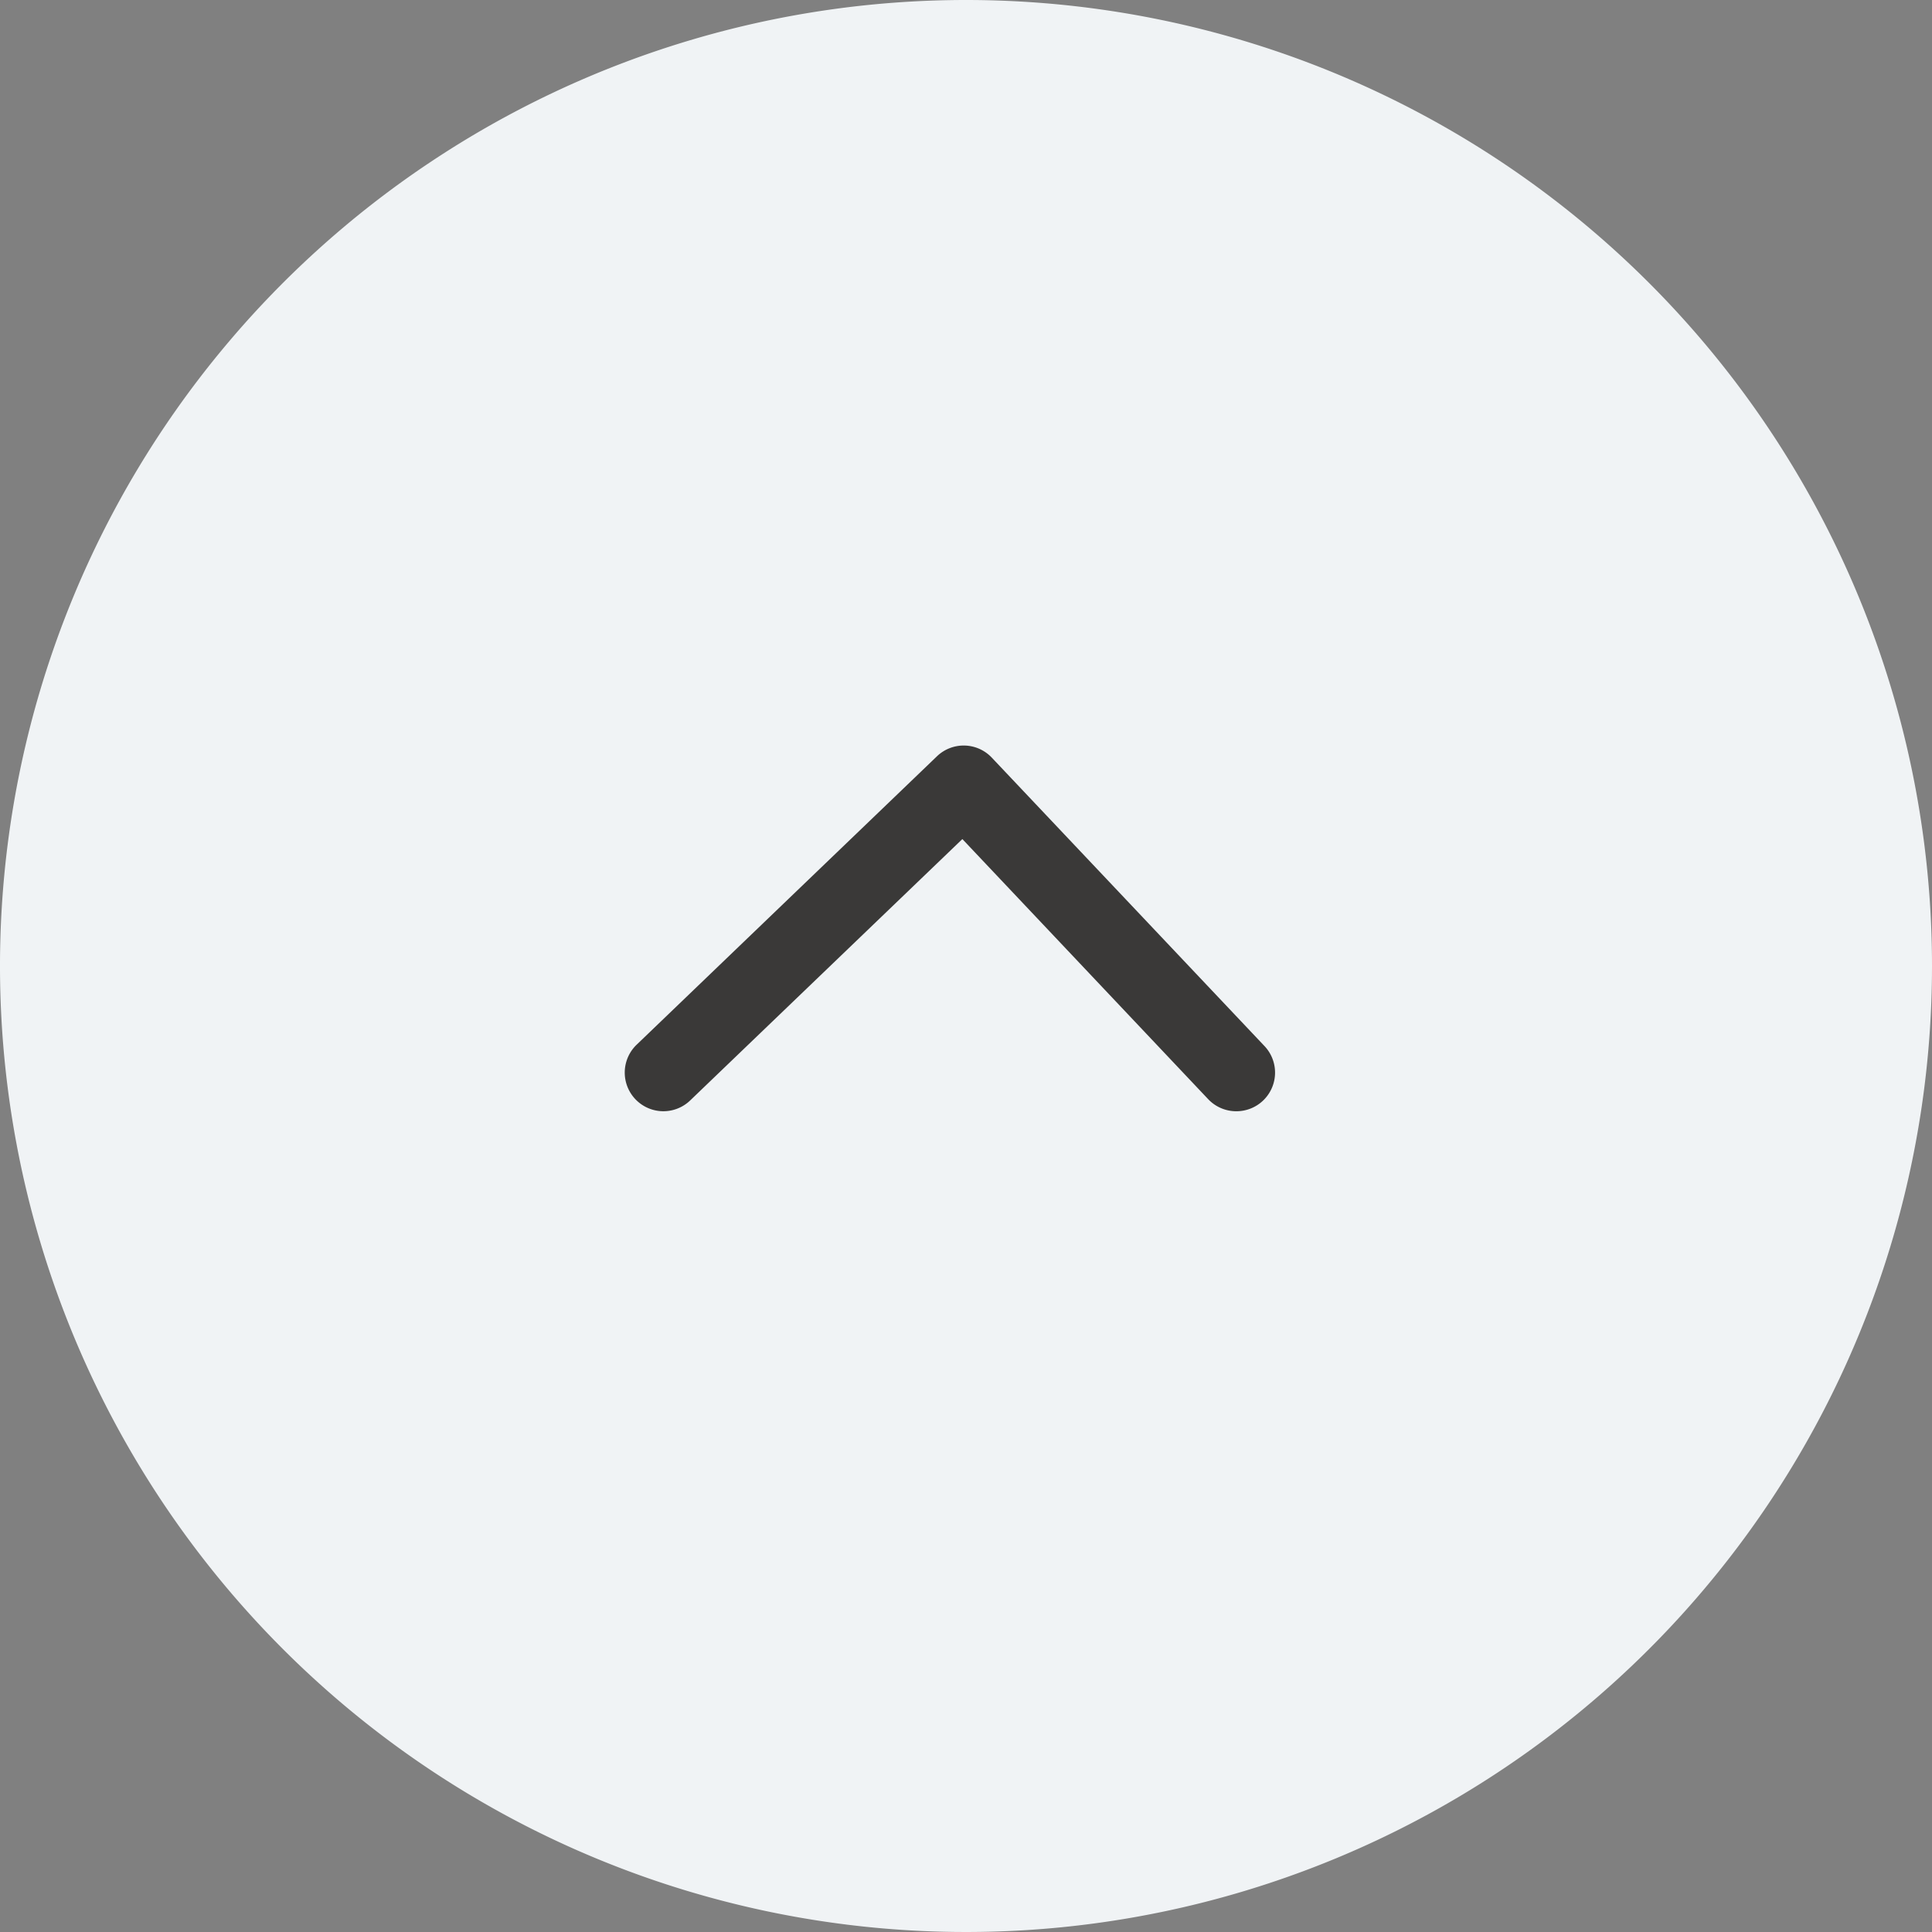
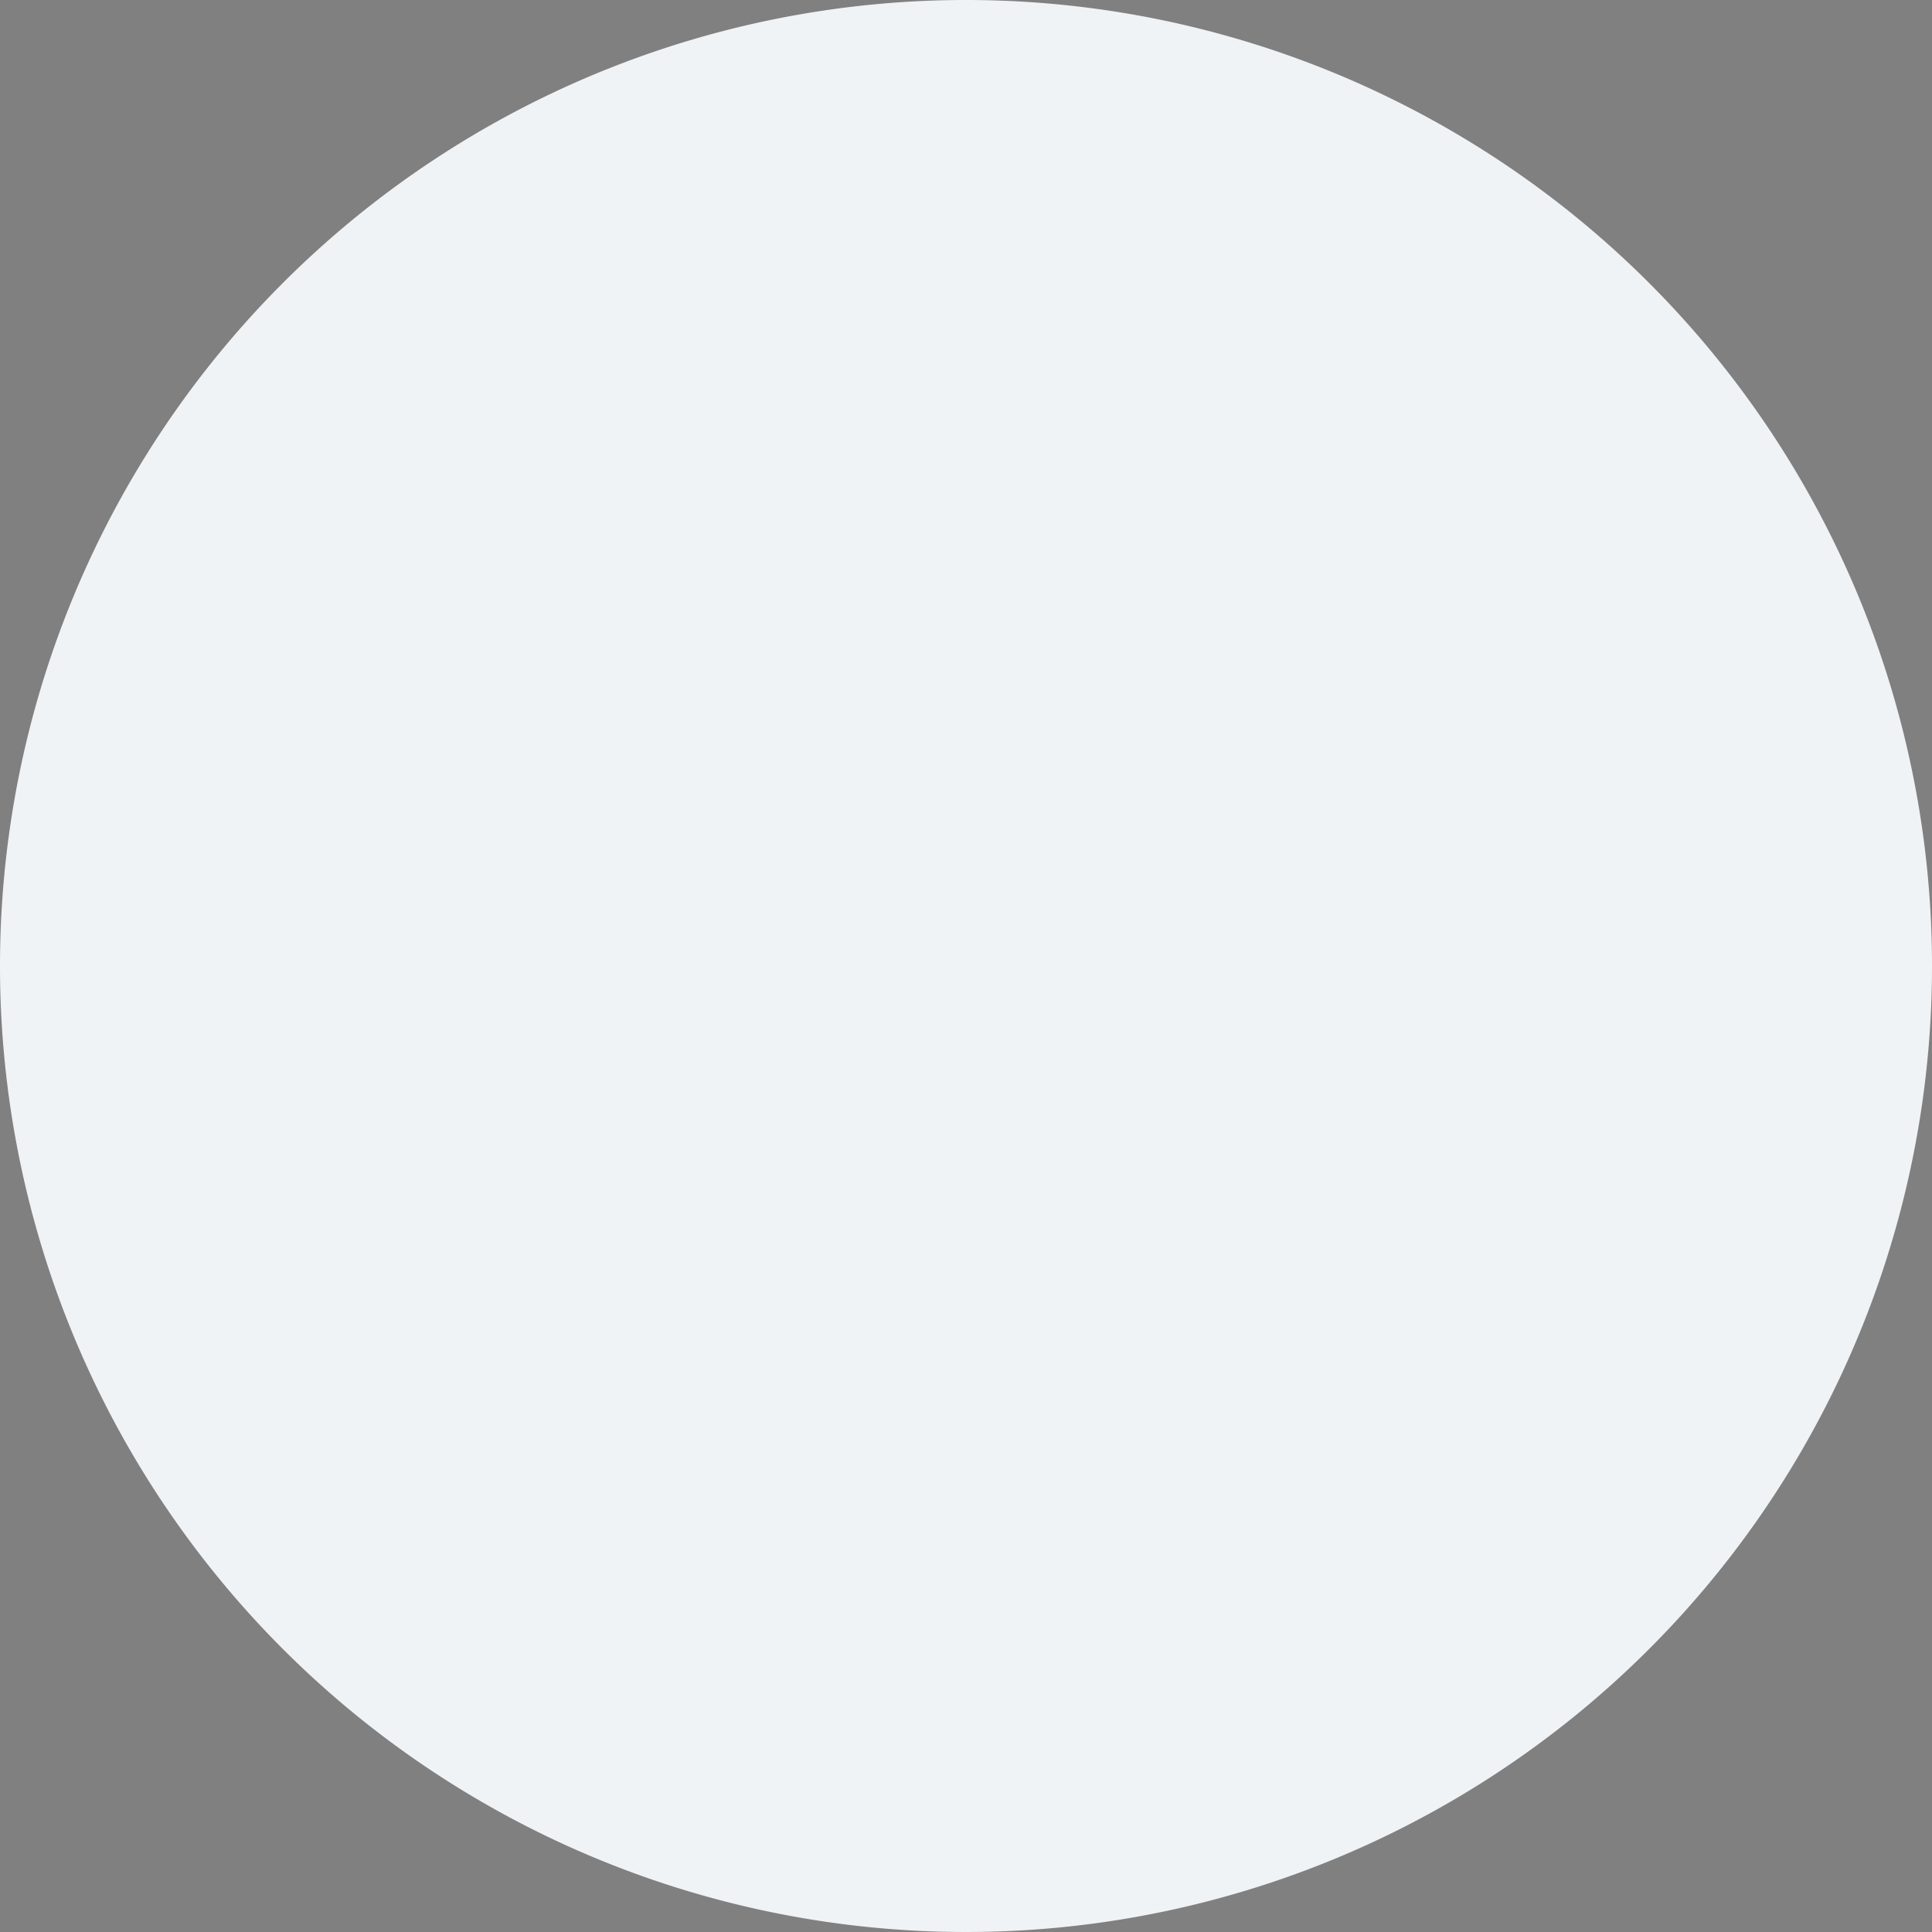
<svg xmlns="http://www.w3.org/2000/svg" id="グループ_3230" data-name="グループ 3230" width="50" height="50" viewBox="0 0 50 50">
  <rect x="0" y="0" width="50" height="50" fill="#808080" stroke="none" />
  <path id="パス_7022" data-name="パス 7022" d="M50,25A25,25,0,1,1,25,0,25,25,0,0,1,50,25" fill="#f0f3f5" />
-   <path id="パス_7023" data-name="パス 7023" d="M19.469,14.107a1,1,0,0,1-.727-.313L12.381,7.063,5.336,13.828a1,1,0,1,1-1.385-1.443l7.772-7.464a1,1,0,0,1,1.419.034L20.2,12.42a1,1,0,0,1-.727,1.687Z" transform="translate(12.525 14.652)" fill="#3a3938" />
</svg>